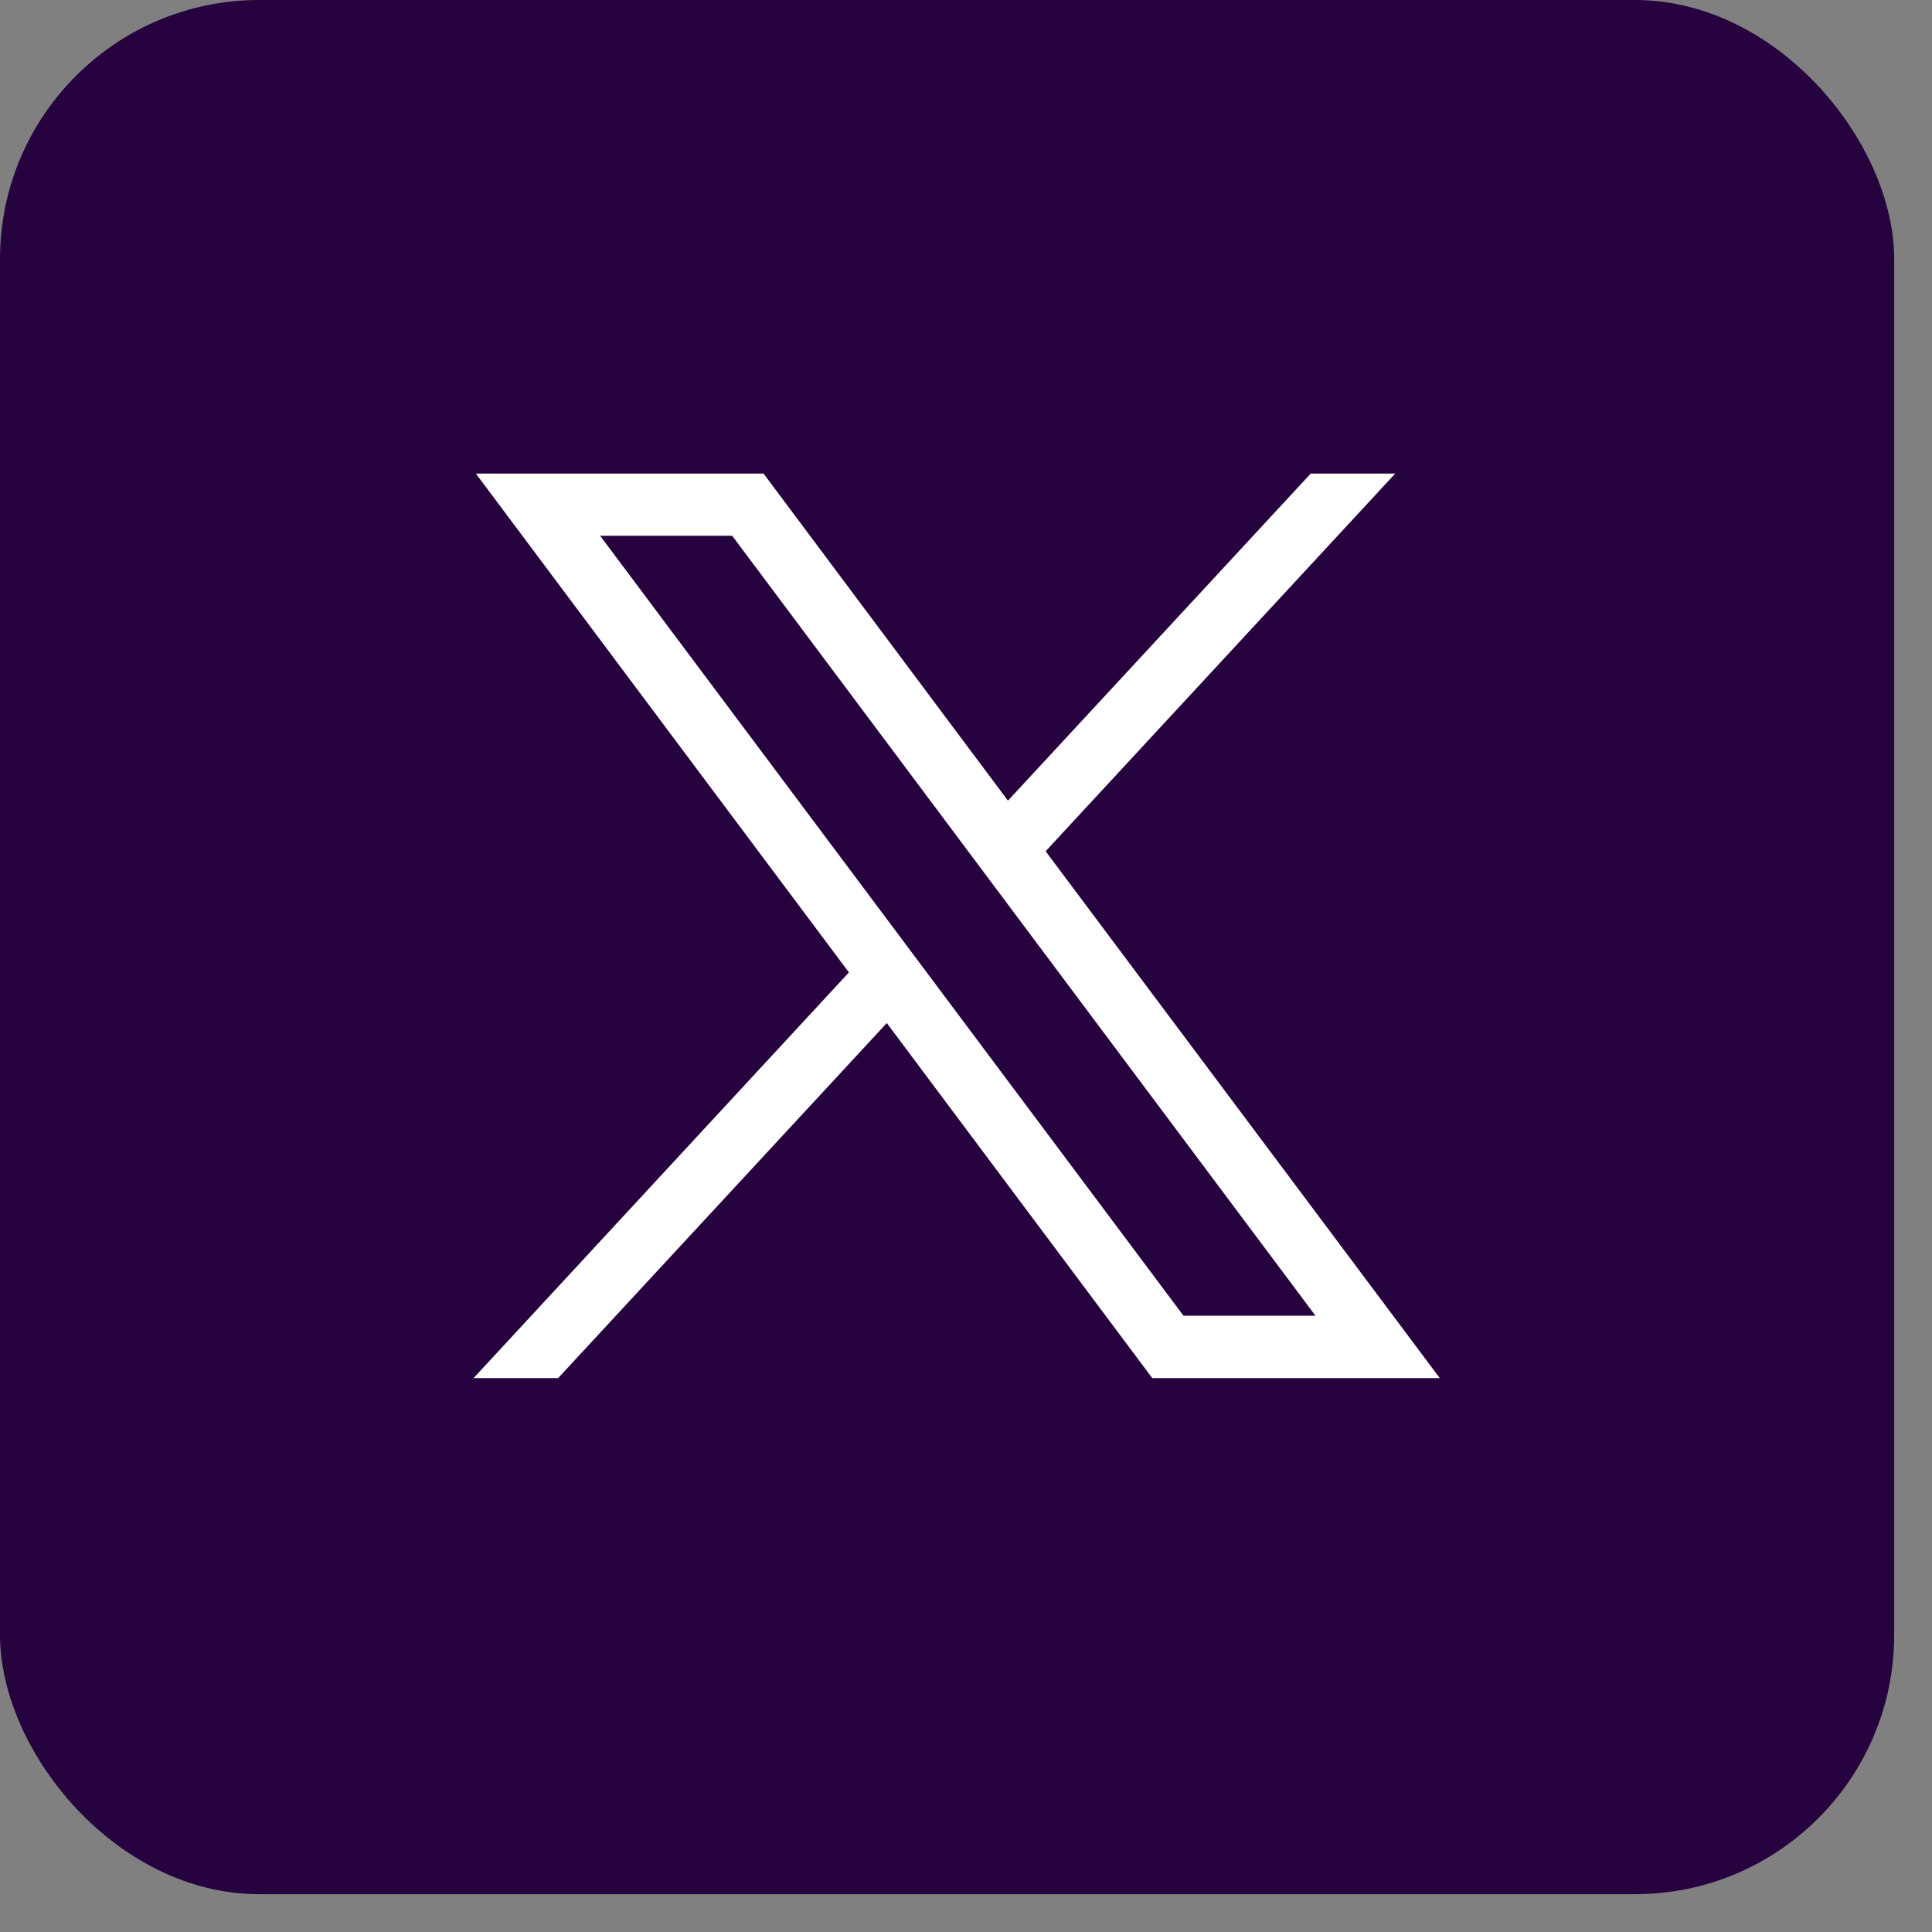
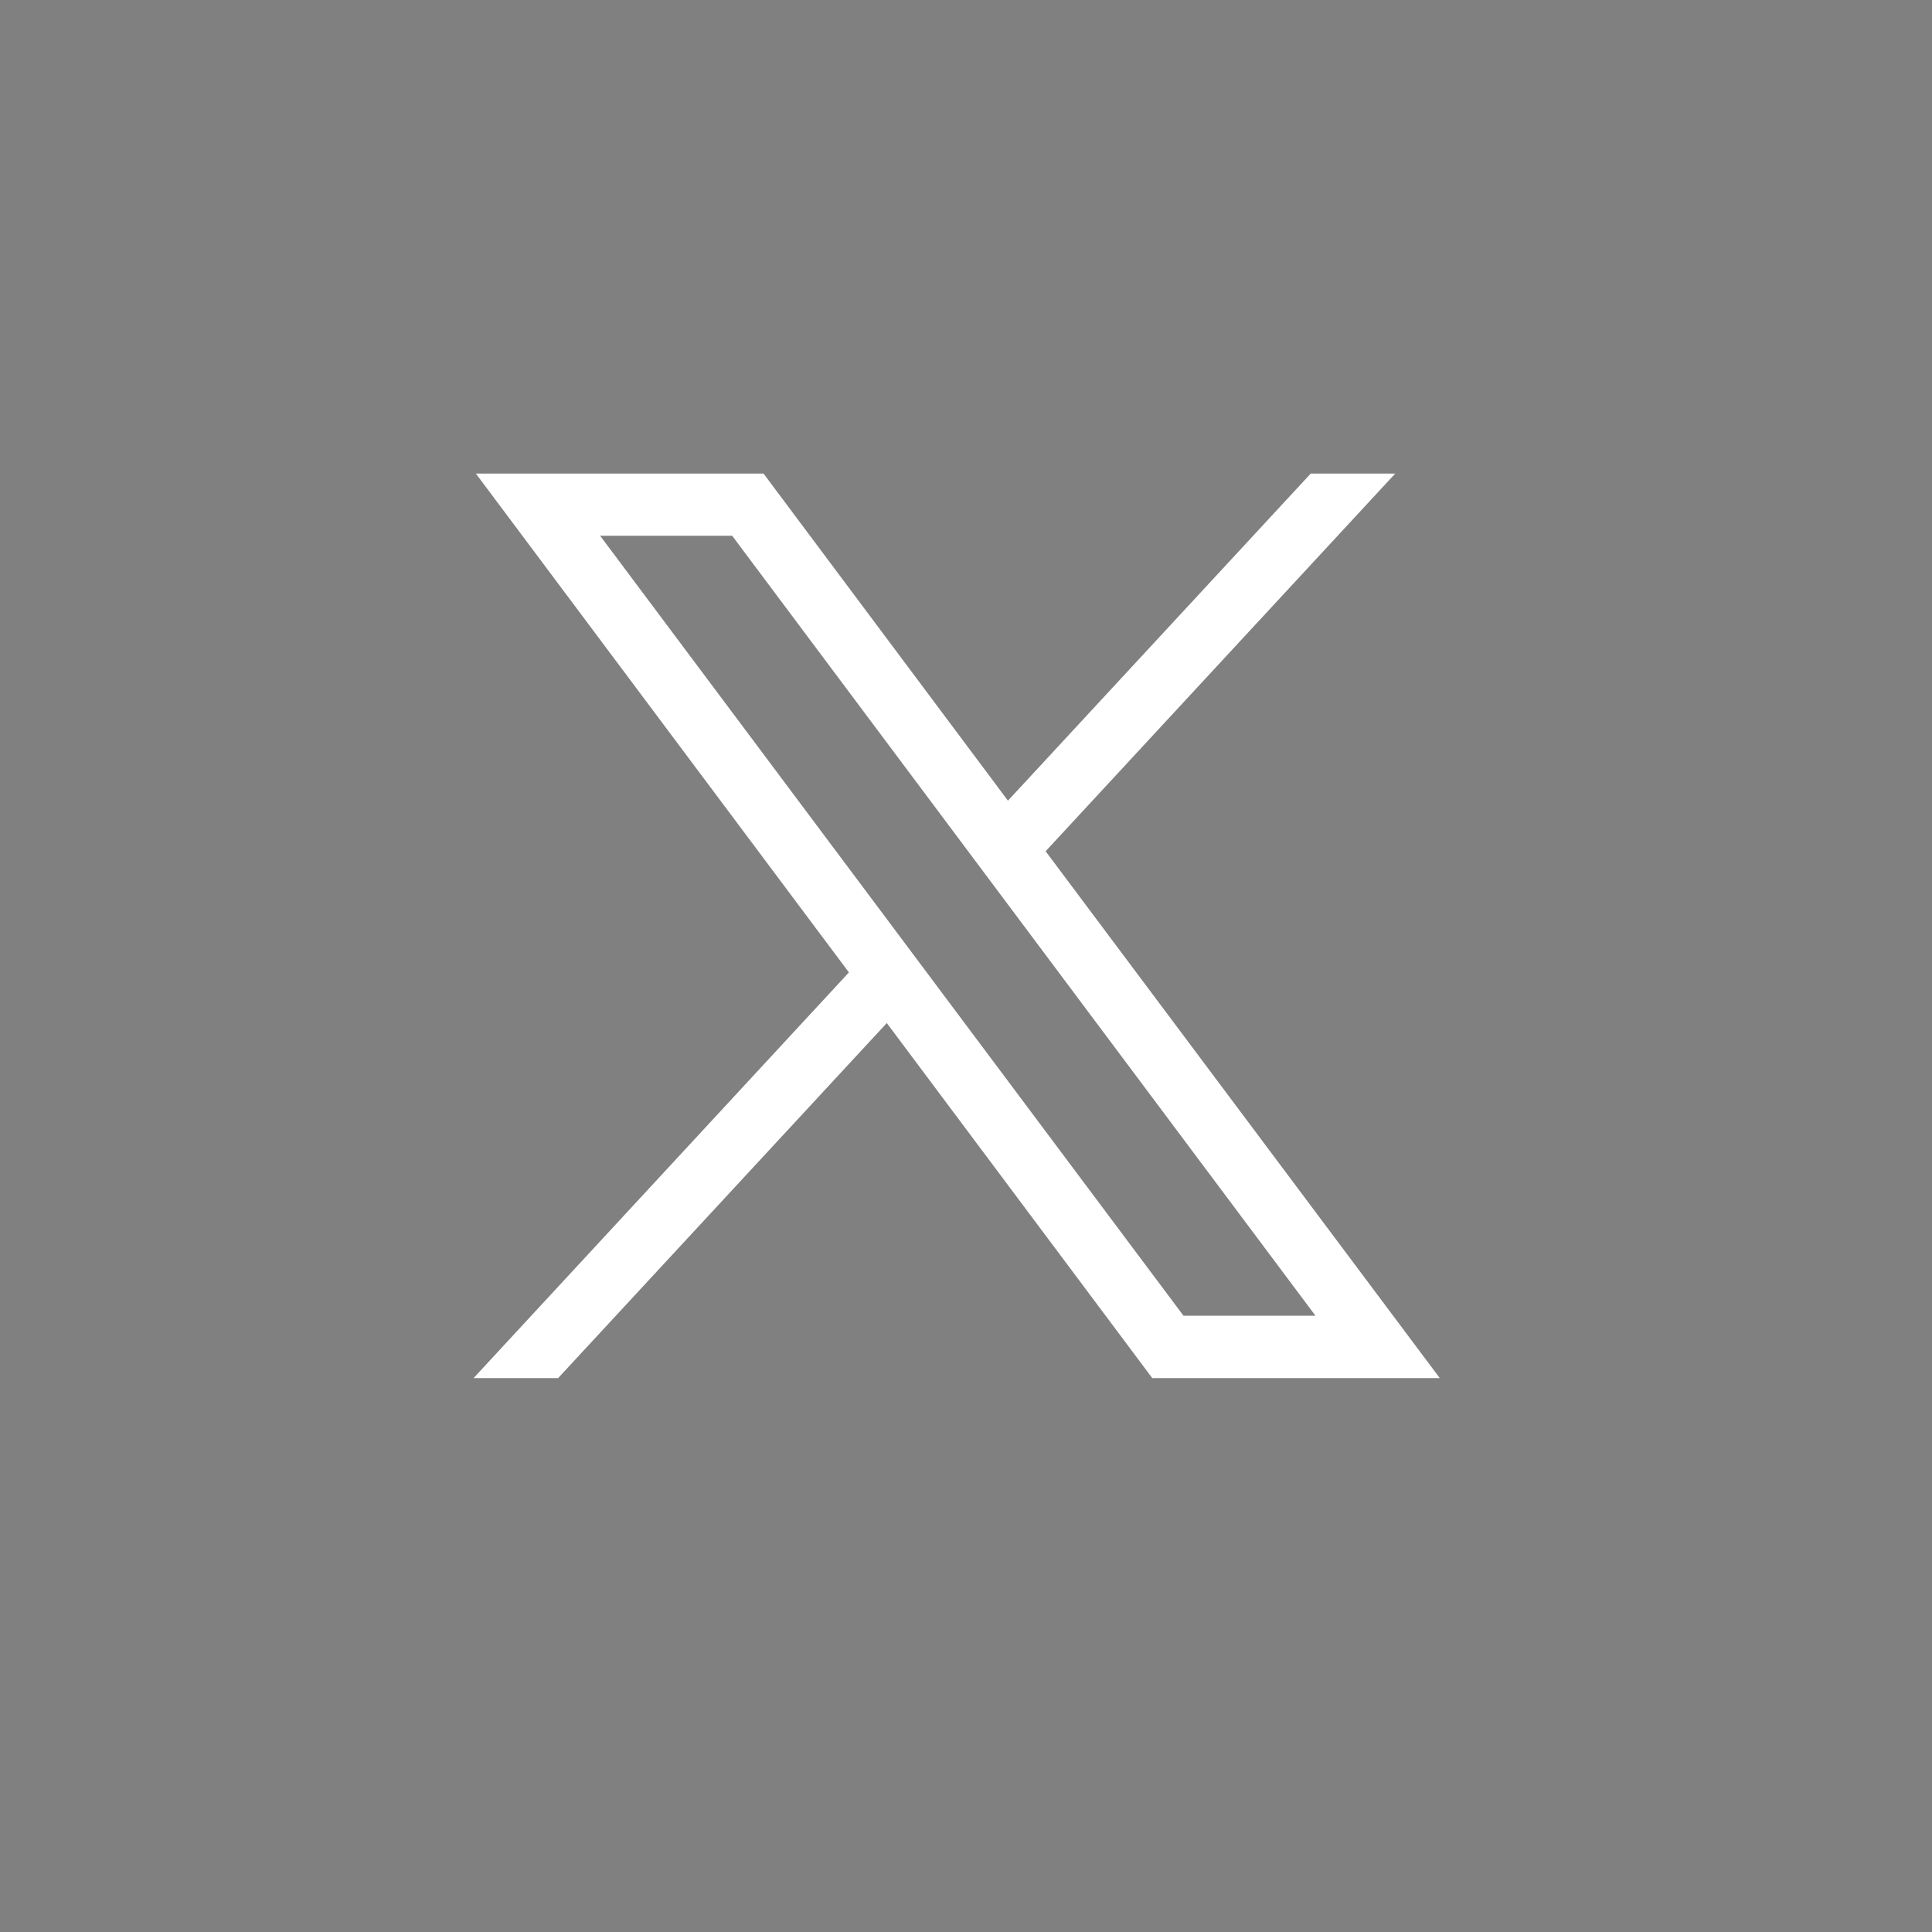
<svg xmlns="http://www.w3.org/2000/svg" width="38" height="38" fill="none">
  <rect width="100%" height="100%" fill="#808080" stroke="none" />
-   <rect width="37.256" height="37.256" fill="#26023F" rx="5.097" />
  <g clip-path="url(#a)">
    <path fill="#fff" d="m9.36 9.315 7.337 9.811-7.383 7.98h1.663l6.465-6.984 5.222 6.984h5.655l-7.753-10.363 6.876-7.428H25.78l-5.955 6.433-4.807-6.433zm2.444 1.223h2.597l11.473 15.341h-2.596z" />
  </g>
  <defs>
    <clipPath id="a">
      <path fill="#fff" d="M9.315 9.314h19.008v17.79H9.315z" />
    </clipPath>
  </defs>
</svg>